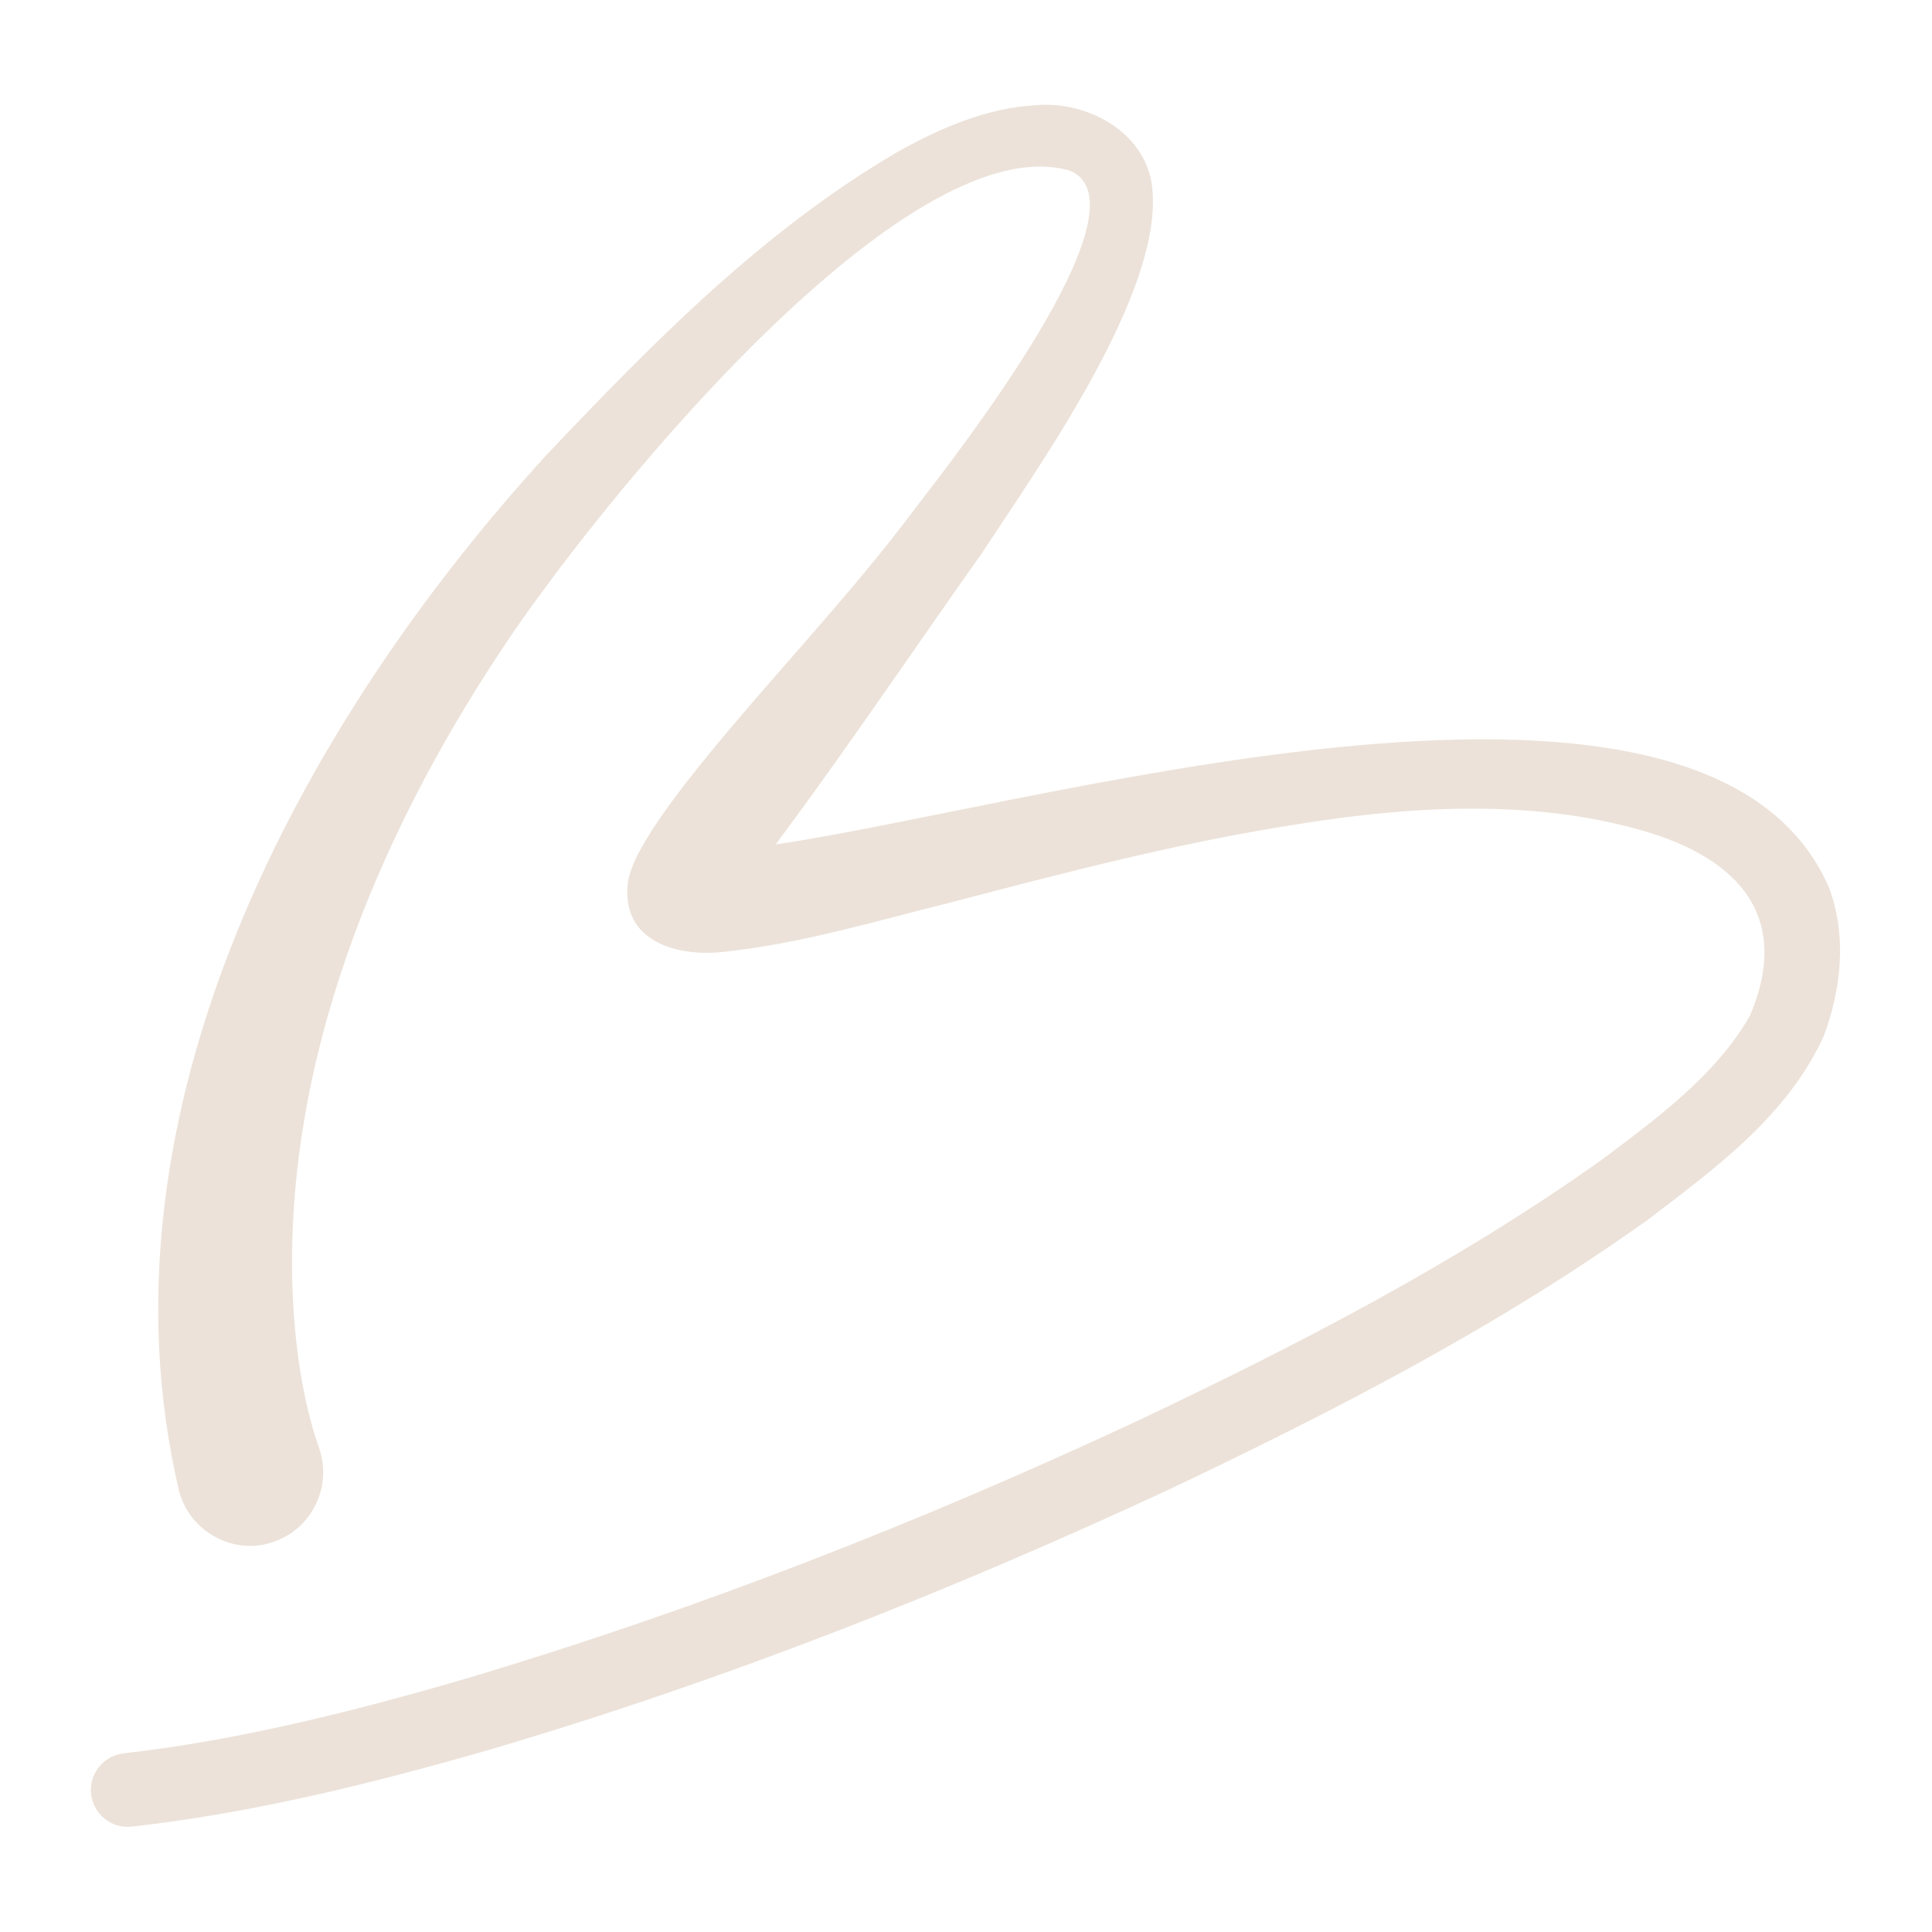
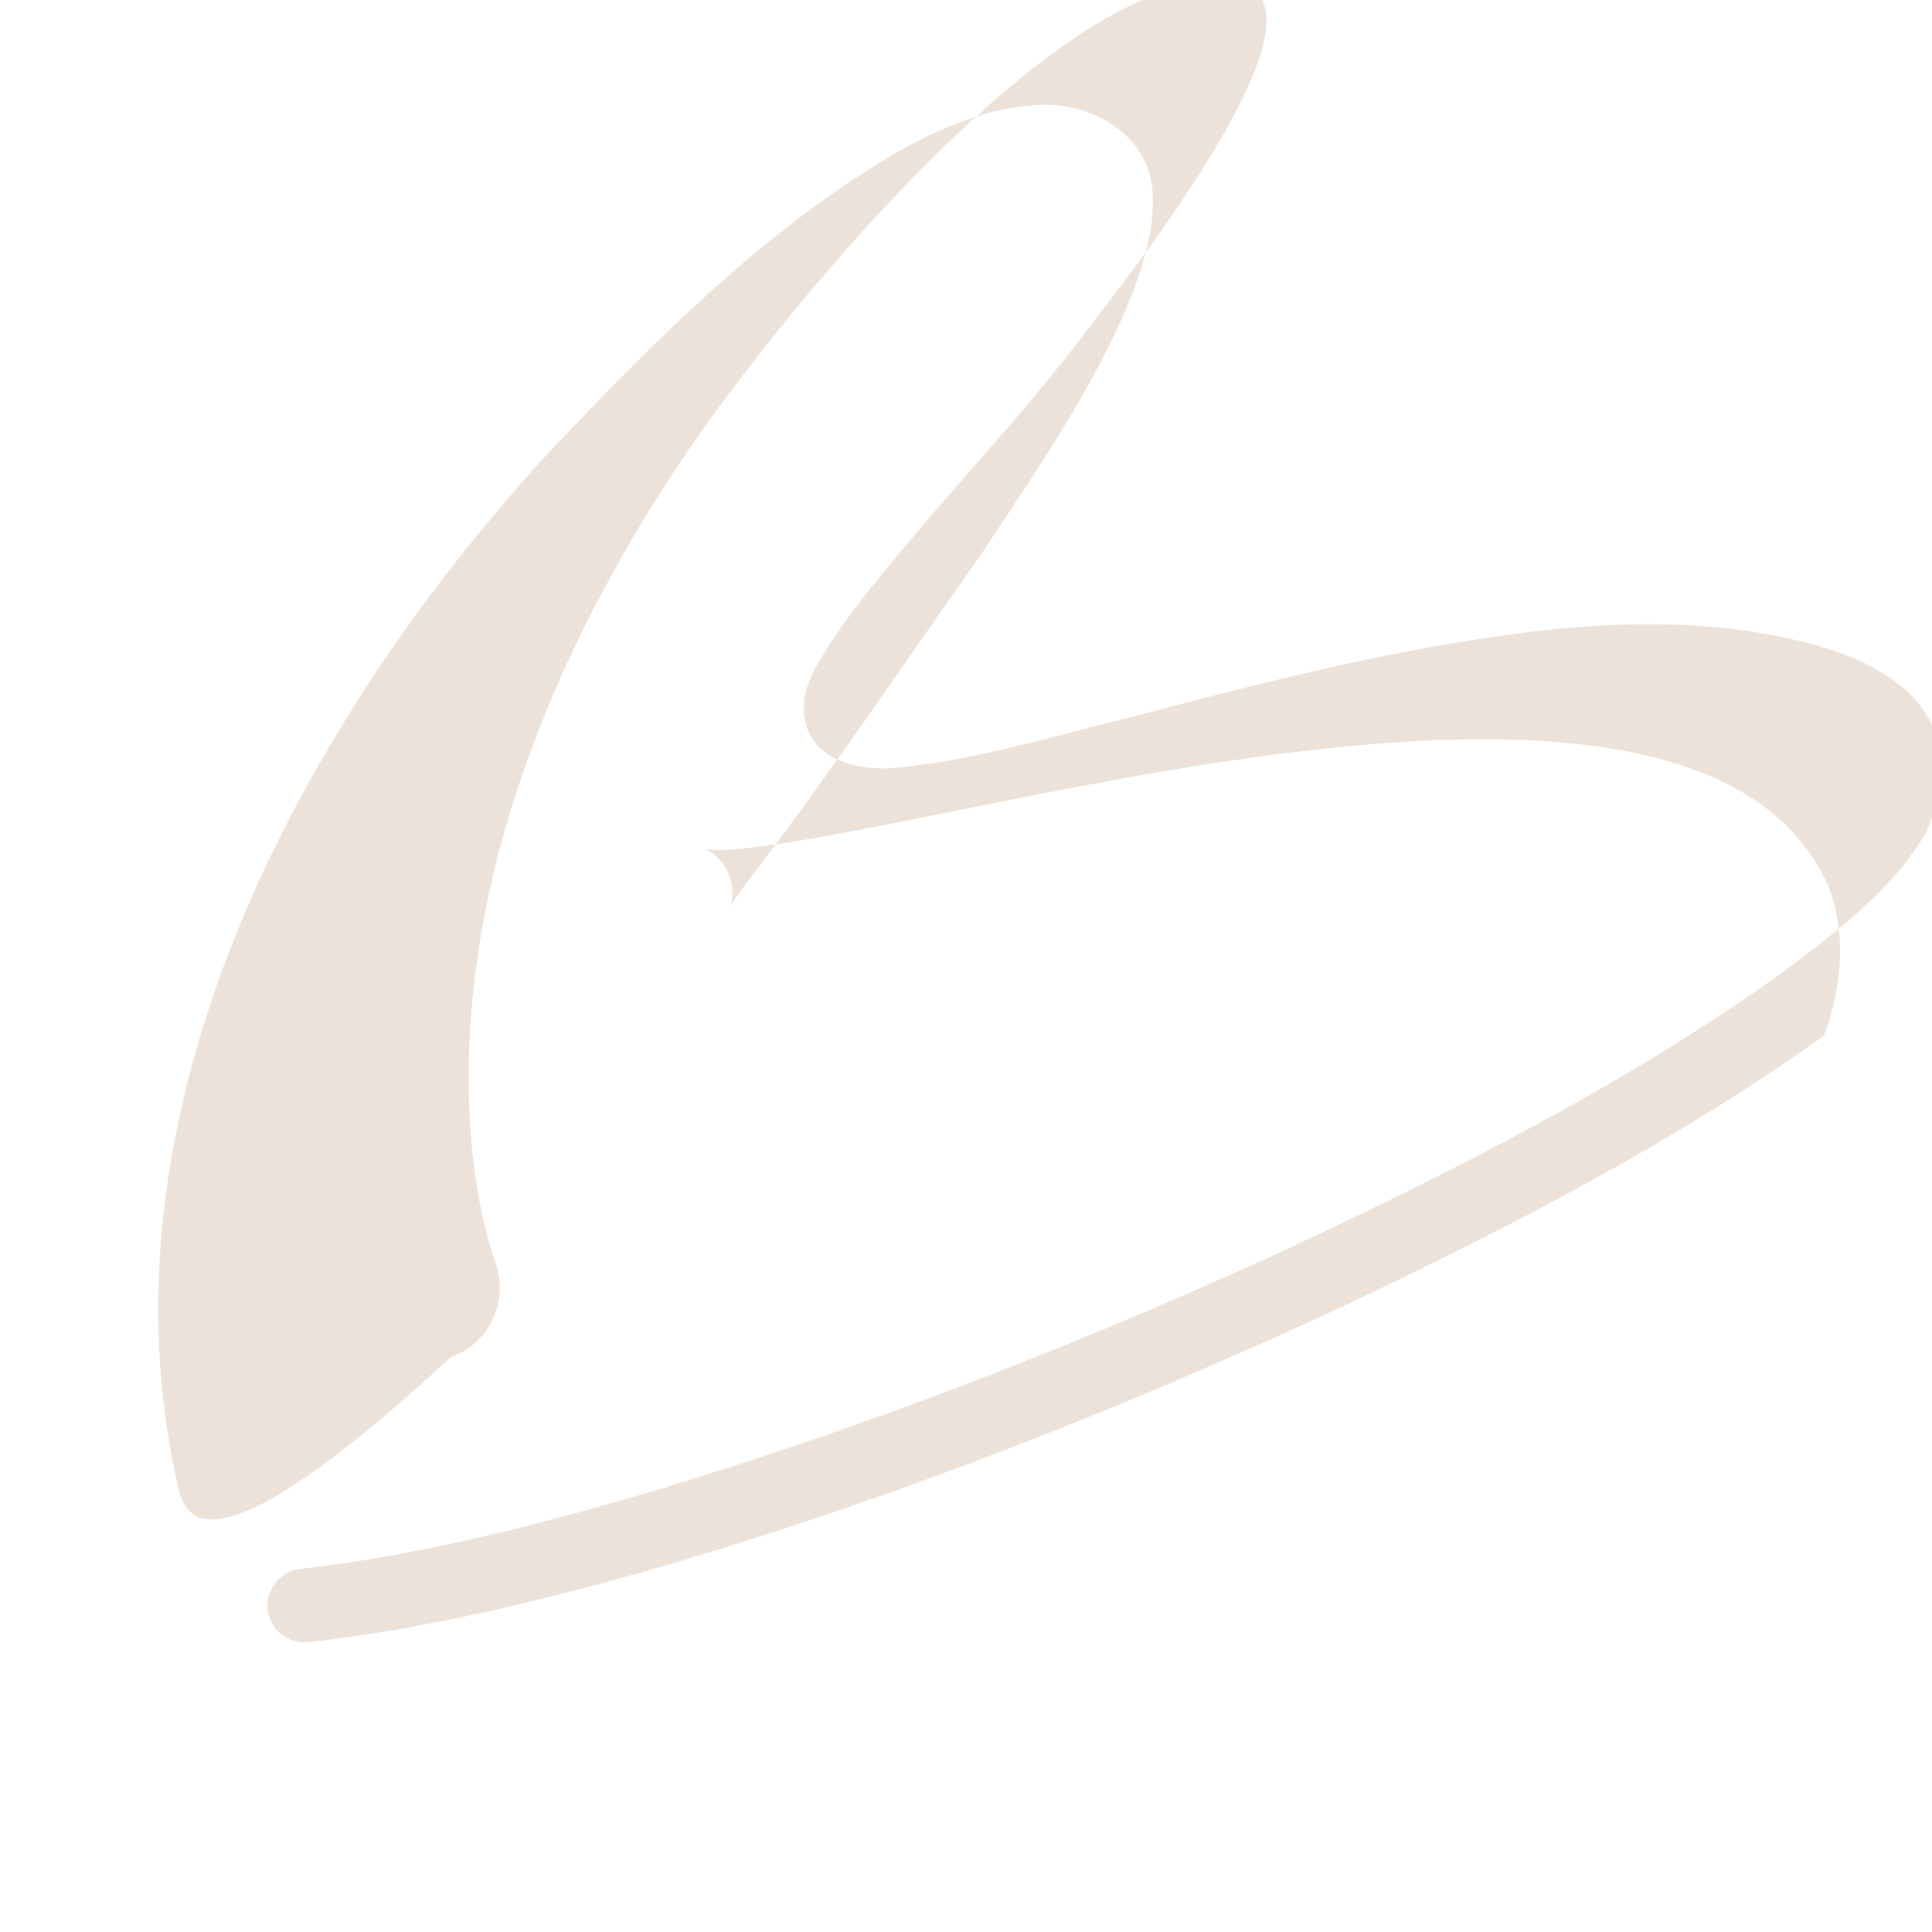
<svg xmlns="http://www.w3.org/2000/svg" version="1.1" id="logo" x="0px" y="0px" viewBox="0 0 770 770" style="enable-background:new 0 0 770 770;" xml:space="preserve">
  <style type="text/css">
	.st0{fill:#ECE2D9;}
	.st1{fill:#473219;}
	.st2{fill:#4A351B;}
</style>
  <g>
    <g>
-       <path class="st0" d="M71.4,594.4C35.9,443.6,119.2,289.1,218.1,181c42.2-44.5,85.6-88.7,139-120.1c16.9-9.5,35.9-18,56.1-19    c20.3-1.7,44.2,11,46.1,33.7c3.8,41.7-45.2,110.1-68,144.9c-30.7,43.4-61.4,89.3-93.8,131.4c-2.4,3.1-4.6,6.4-6.4,9.2    c0-0.1,0-0.2,0.2-0.6l0.2-0.8c0.6-2.9,0.7-5.9-0.5-9.8c-1-3-2.6-5.9-5.7-8.7c-4.2-3.2-1.5-1.2-2.7-2c-1.1-0.6-1.6-0.8-2-0.9    c-0.7-0.2-0.4,0,0,0.1c6.5,1,14-0.1,21.4-0.9c97-11.9,376.2-99.1,426.8,15.9c7.4,19.3,5.1,40.6-1.9,59.4    c-14.5,32-43.6,53.1-70.4,73.5c-59.5,42.5-124.6,76-190.3,107.2c-87.7,40.8-177.7,76.3-270.6,103.7    c-46.9,13.5-94.2,25.3-143.1,30.8c-8.1,0.9-15.3-5-16.2-13c-0.9-8.1,5-15.3,13-16.2c46.5-5.3,92.7-17,137.8-30.2    c91-27.2,180.1-62.1,266.2-102.3c64.2-30.4,127.7-63.2,185.4-104.3c21.7-16.3,45.4-33.7,58.8-57.3c16.6-39.3-4.6-62.5-42.3-73.5    c-43.6-12.7-91.7-10.1-136.9-2.9c-46.9,7.2-93,19.2-139.1,31.3c-29.6,7.3-59.6,16.5-91.2,19.8c-18.2,2-40.4-4.2-37.8-27.3    c0.5-4,2.1-7.5,3.6-10.8c5.5-10.6,12.4-19.9,19.4-29.1c29.1-37.2,64-72.5,92.1-110.3c14.2-18.6,94.4-120.3,61-133.9    c-66.6-19.1-192,138.6-226.1,190.5c-50.3,75.6-86.9,164.7-83.6,256.1c0.8,20.8,3.9,43.4,10.5,62.3c5.4,15.3-2.5,32.1-17.8,37.5    C93.6,620.2,75.8,610.8,71.4,594.4L71.4,594.4z" />
+       <path class="st0" d="M71.4,594.4C35.9,443.6,119.2,289.1,218.1,181c42.2-44.5,85.6-88.7,139-120.1c16.9-9.5,35.9-18,56.1-19    c20.3-1.7,44.2,11,46.1,33.7c3.8,41.7-45.2,110.1-68,144.9c-30.7,43.4-61.4,89.3-93.8,131.4c-2.4,3.1-4.6,6.4-6.4,9.2    c0-0.1,0-0.2,0.2-0.6l0.2-0.8c0.6-2.9,0.7-5.9-0.5-9.8c-1-3-2.6-5.9-5.7-8.7c-4.2-3.2-1.5-1.2-2.7-2c-1.1-0.6-1.6-0.8-2-0.9    c-0.7-0.2-0.4,0,0,0.1c6.5,1,14-0.1,21.4-0.9c97-11.9,376.2-99.1,426.8,15.9c7.4,19.3,5.1,40.6-1.9,59.4    c-59.5,42.5-124.6,76-190.3,107.2c-87.7,40.8-177.7,76.3-270.6,103.7    c-46.9,13.5-94.2,25.3-143.1,30.8c-8.1,0.9-15.3-5-16.2-13c-0.9-8.1,5-15.3,13-16.2c46.5-5.3,92.7-17,137.8-30.2    c91-27.2,180.1-62.1,266.2-102.3c64.2-30.4,127.7-63.2,185.4-104.3c21.7-16.3,45.4-33.7,58.8-57.3c16.6-39.3-4.6-62.5-42.3-73.5    c-43.6-12.7-91.7-10.1-136.9-2.9c-46.9,7.2-93,19.2-139.1,31.3c-29.6,7.3-59.6,16.5-91.2,19.8c-18.2,2-40.4-4.2-37.8-27.3    c0.5-4,2.1-7.5,3.6-10.8c5.5-10.6,12.4-19.9,19.4-29.1c29.1-37.2,64-72.5,92.1-110.3c14.2-18.6,94.4-120.3,61-133.9    c-66.6-19.1-192,138.6-226.1,190.5c-50.3,75.6-86.9,164.7-83.6,256.1c0.8,20.8,3.9,43.4,10.5,62.3c5.4,15.3-2.5,32.1-17.8,37.5    C93.6,620.2,75.8,610.8,71.4,594.4L71.4,594.4z" />
    </g>
  </g>
</svg>